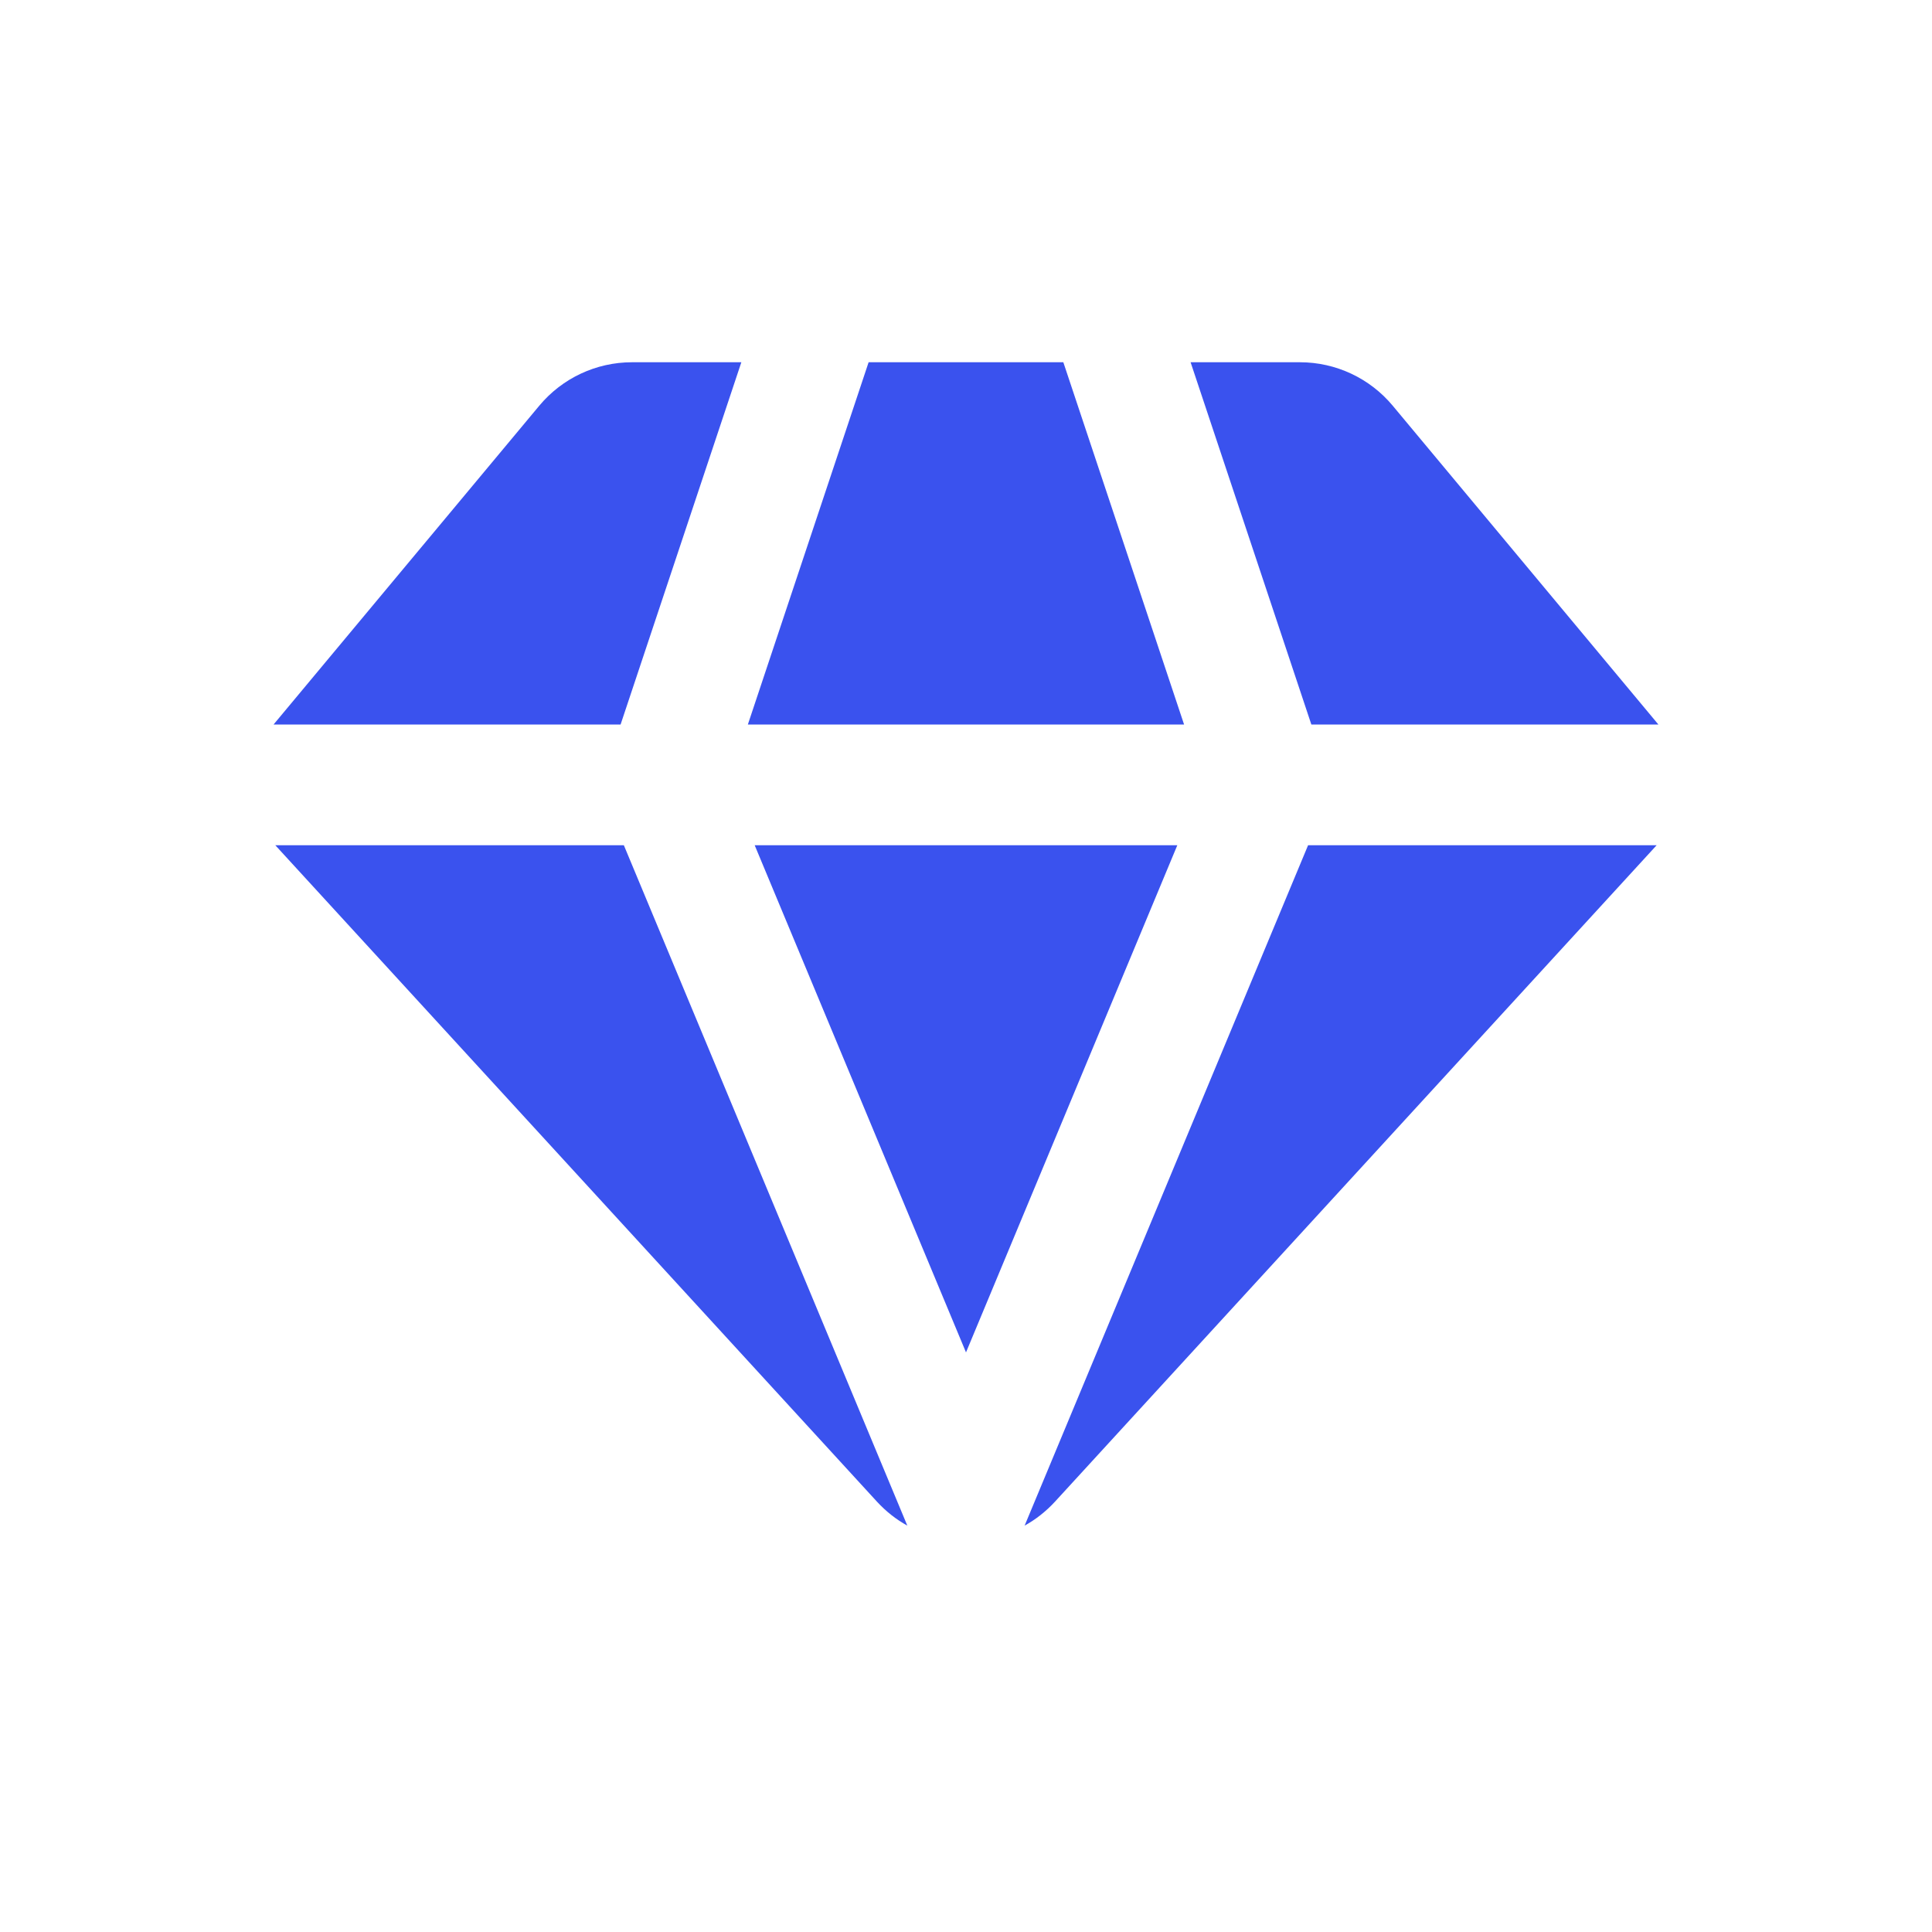
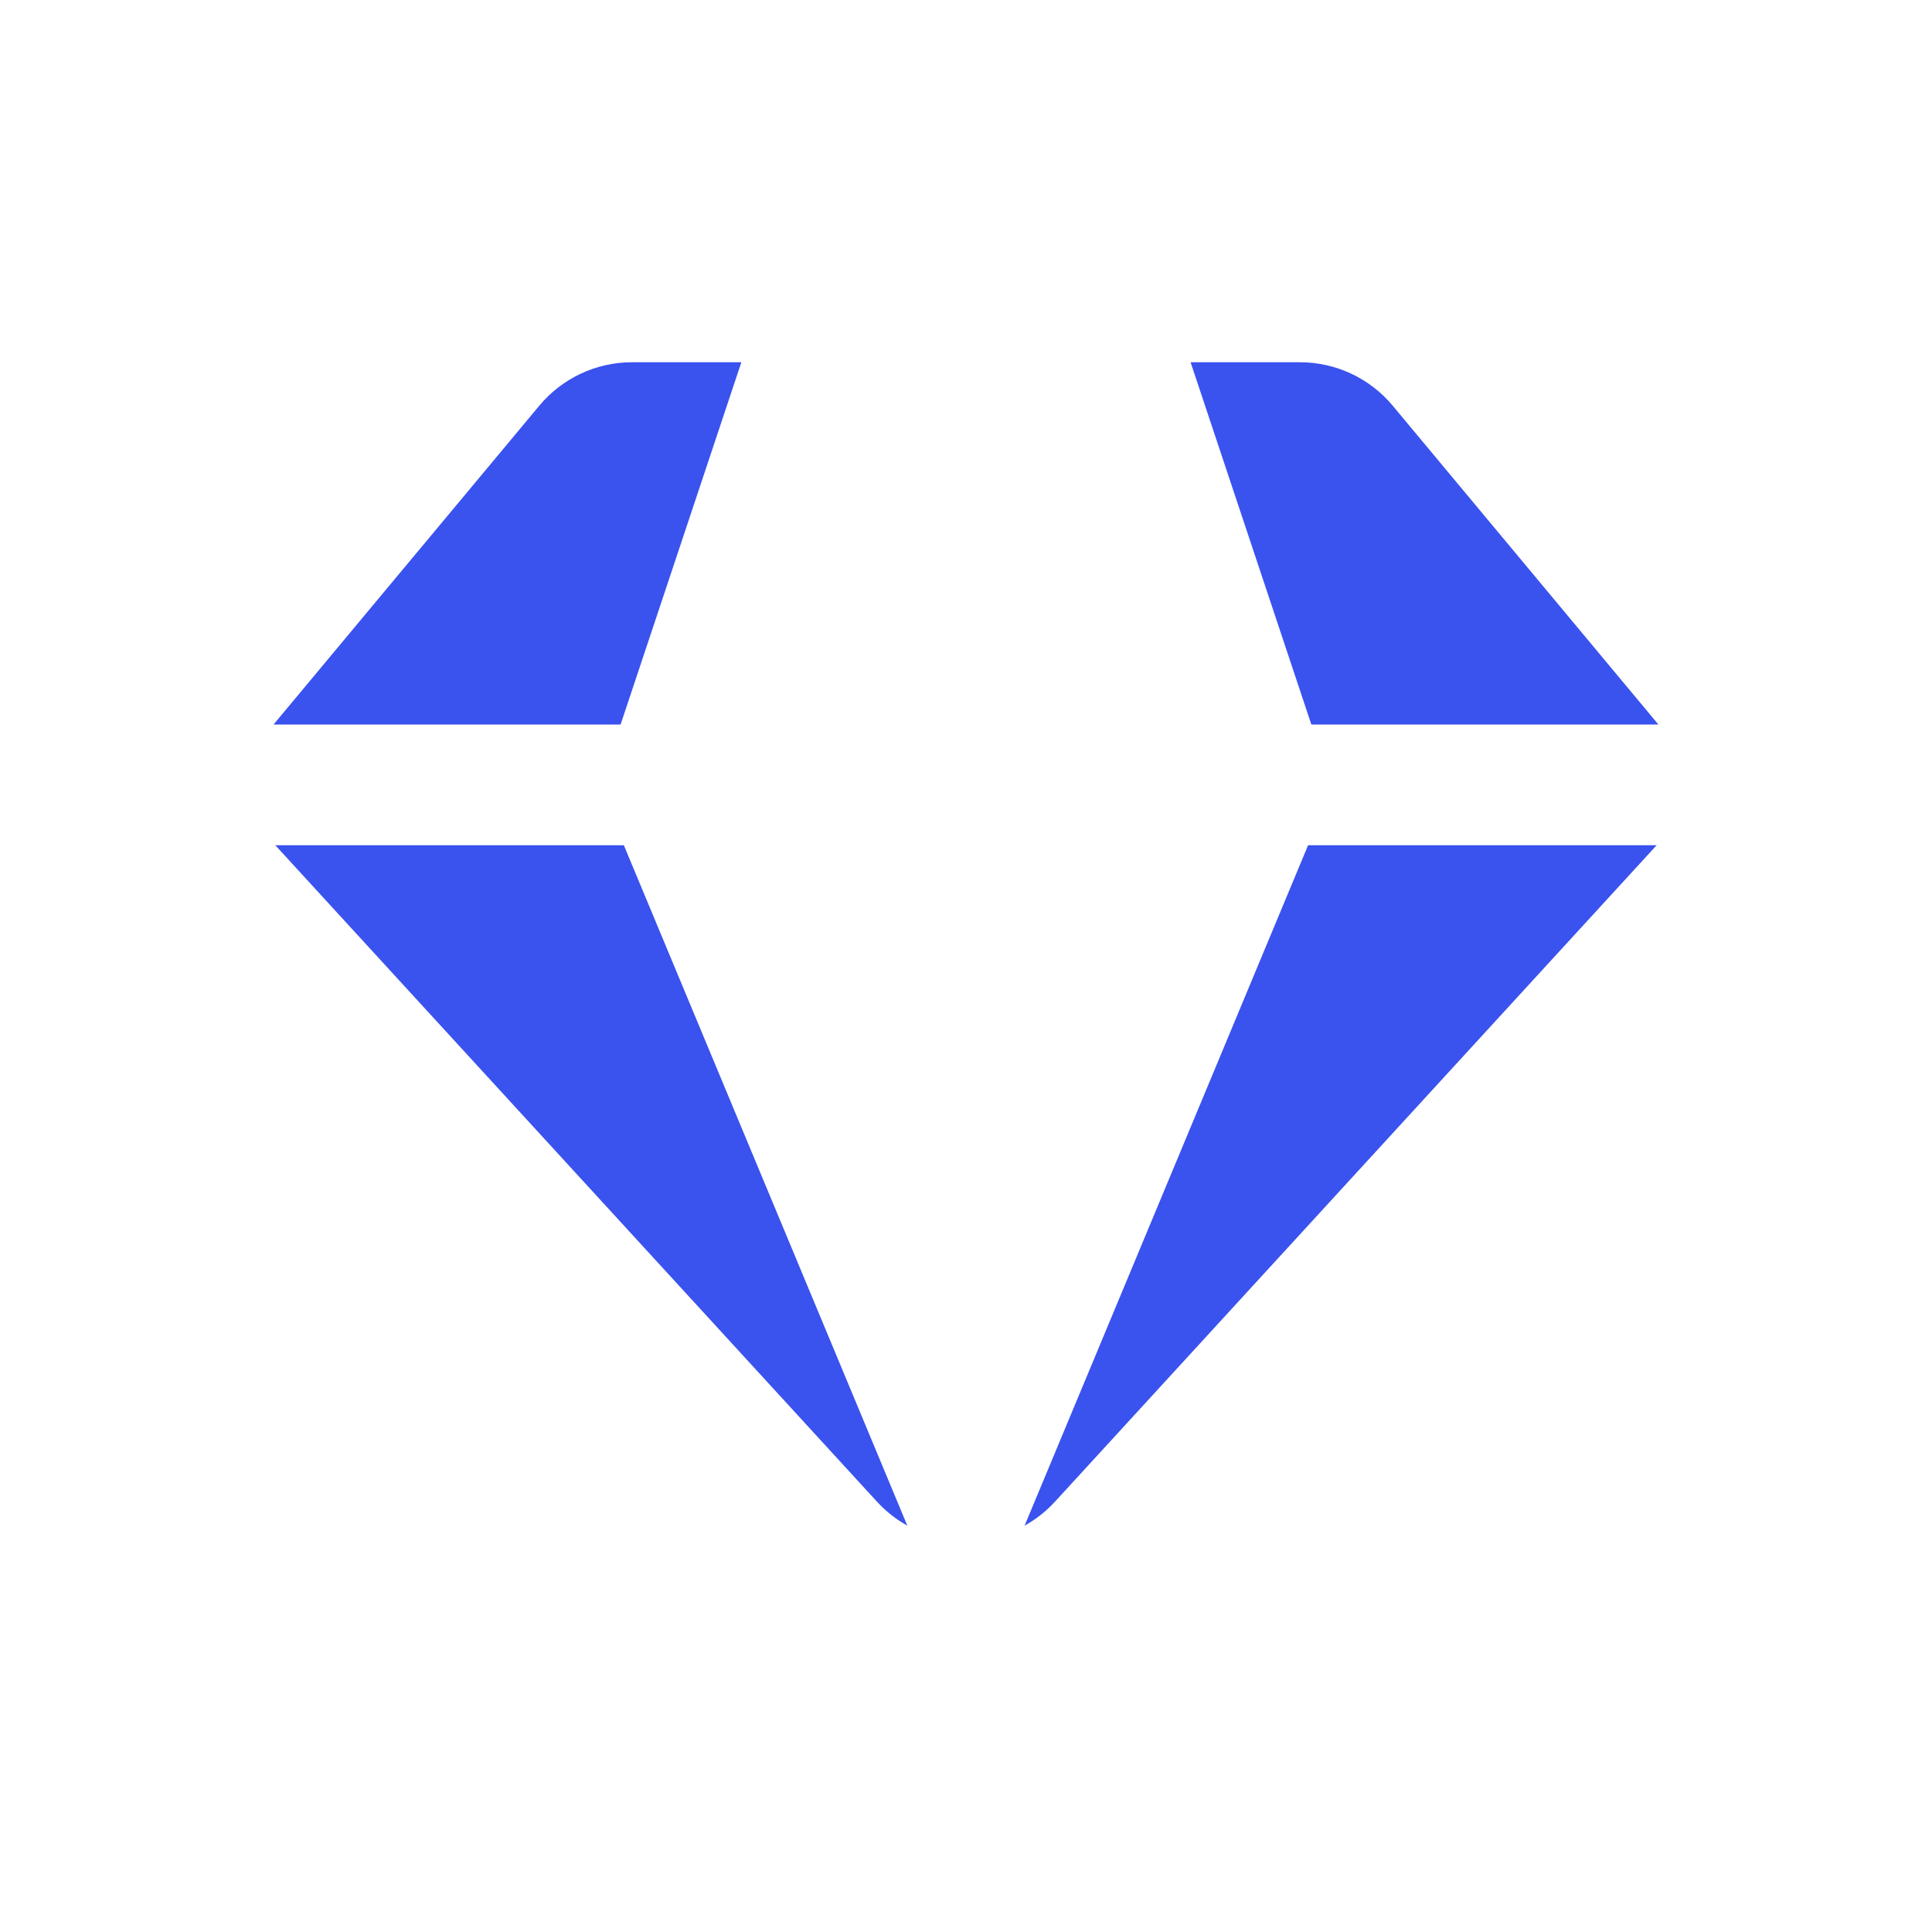
<svg xmlns="http://www.w3.org/2000/svg" width="800px" height="800px" viewBox="0 0 32 32" fill="none">
  <path d="M4.56 14H10.333L15.028 25.269C14.845 25.168 14.675 25.035 14.525 24.872L4.56 14Z" fill="#3A52EE" />
  <path d="M4.531 12L8.932 6.72C9.312 6.264 9.874 6 10.468 6H12.279L10.279 12H4.531Z" fill="#3A52EE" />
-   <path d="M14.387 6L12.387 12H19.612L17.612 6H14.387Z" fill="#3A52EE" />
  <path d="M19.72 6L21.72 12H27.468L23.068 6.72C22.688 6.264 22.125 6 21.531 6H19.72Z" fill="#3A52EE" />
  <path d="M27.439 14H21.666L16.971 25.269C17.154 25.168 17.324 25.035 17.474 24.872L27.439 14Z" fill="#3A52EE" />
-   <path d="M16 22.4L12.5 14H19.5L16 22.4Z" fill="#3A52EE" />
</svg>